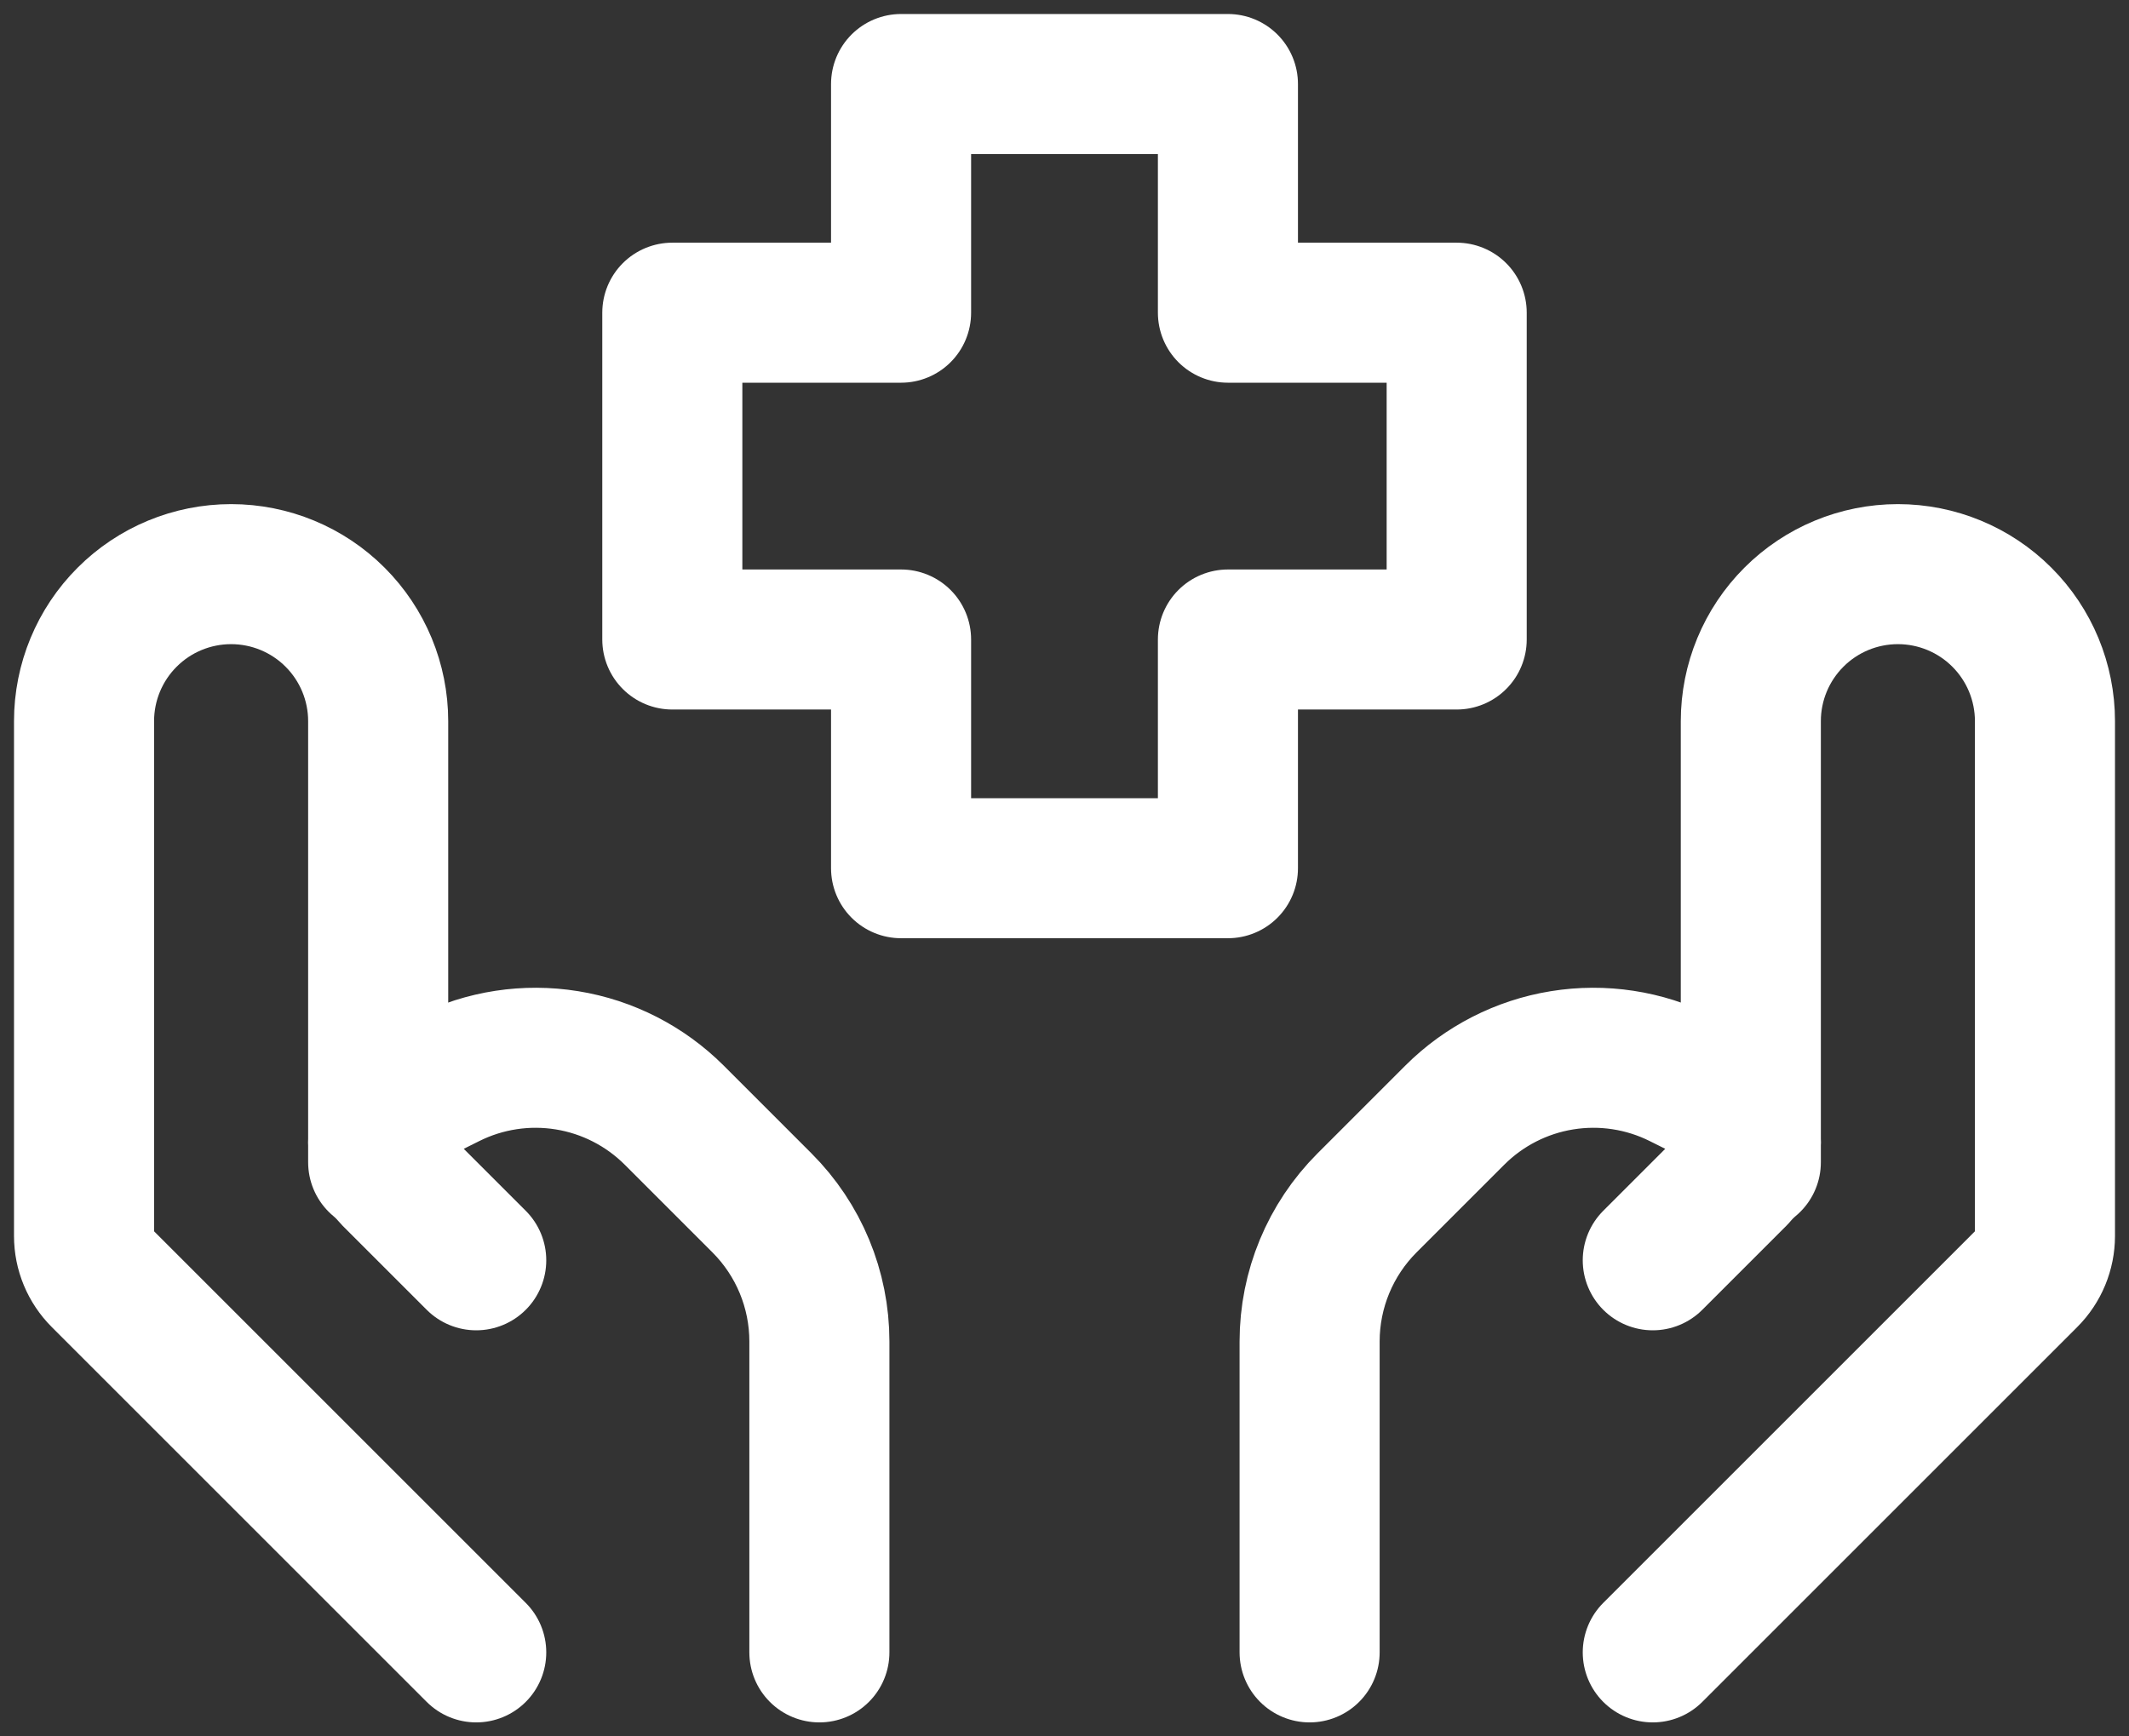
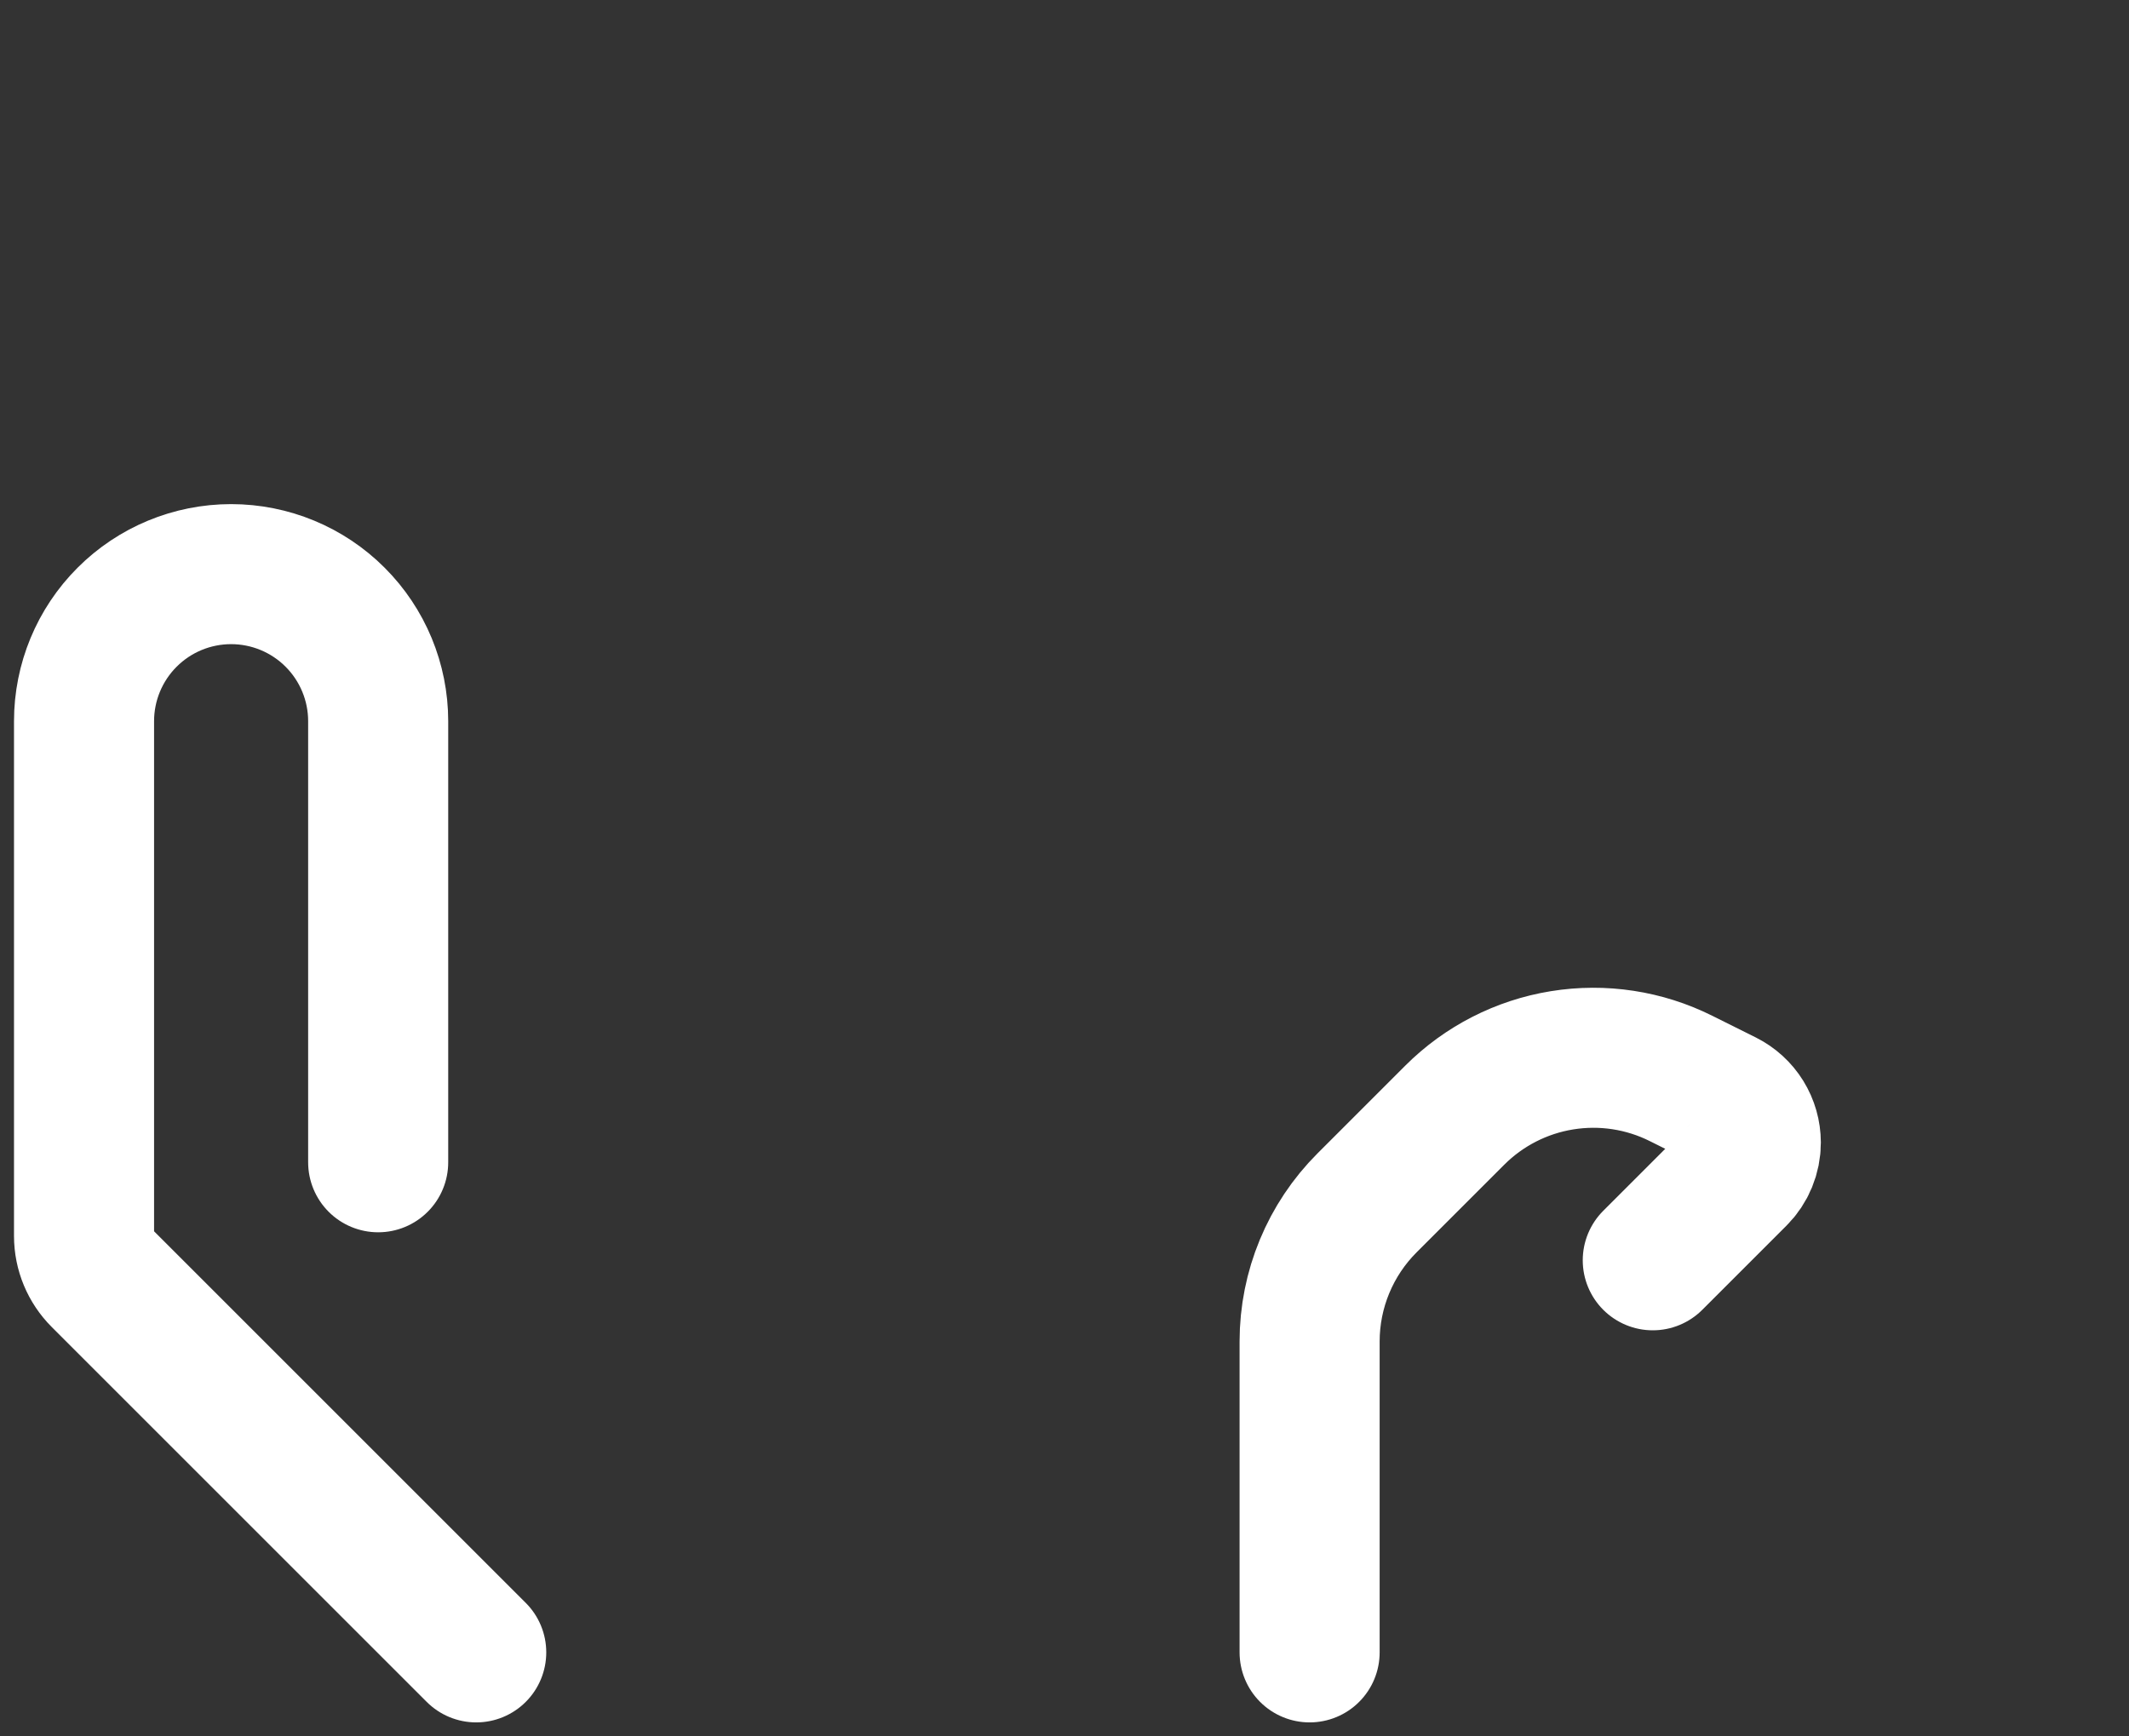
<svg xmlns="http://www.w3.org/2000/svg" width="76" height="62" viewBox="0 0 76 62" fill="none">
  <rect x="0" y="0" width="76" height="62" fill="#333333" stroke="none" />
-   <path d="M59 59L72.384 45.616C72.778 45.223 72.999 44.689 73 44.132V25.75C73 24.358 72.447 23.022 71.462 22.038C70.478 21.053 69.142 20.5 67.75 20.5C66.358 20.5 65.022 21.053 64.038 22.038C63.053 23.022 62.5 24.358 62.5 25.75V41.5" stroke="white" stroke-width="5" stroke-linecap="round" stroke-linejoin="round" />
  <path d="M59 45L62.003 41.997C62.161 41.84 62.286 41.652 62.371 41.446C62.456 41.24 62.5 41.02 62.5 40.797C62.499 40.482 62.411 40.173 62.246 39.906C62.08 39.638 61.843 39.422 61.562 39.281L60.011 38.508C58.698 37.851 57.211 37.624 55.761 37.859C54.312 38.093 52.972 38.779 51.934 39.816L48.801 42.949C47.488 44.261 46.75 46.042 46.75 47.898V59M17 59L3.616 45.616C3.222 45.223 3 44.689 3 44.132V25.75C3 24.358 3.553 23.022 4.538 22.038C5.522 21.053 6.858 20.5 8.25 20.5C9.642 20.5 10.978 21.053 11.962 22.038C12.947 23.022 13.5 24.358 13.5 25.75V41.5" stroke="white" stroke-width="5" stroke-linecap="round" stroke-linejoin="round" />
-   <path d="M17 45L13.997 41.997C13.839 41.839 13.714 41.652 13.629 41.446C13.544 41.24 13.5 41.019 13.5 40.797C13.5 40.156 13.864 39.572 14.438 39.281L15.989 38.508C17.302 37.851 18.789 37.624 20.239 37.859C21.688 38.093 23.027 38.779 24.067 39.816L27.199 42.949C28.512 44.261 29.25 46.042 29.25 47.898V59M43.834 31H32.166V22.834H24V11.165H32.166V3H43.834V11.165H52V22.834H43.834V31Z" stroke="white" stroke-width="5" stroke-linecap="round" stroke-linejoin="round" />
</svg>